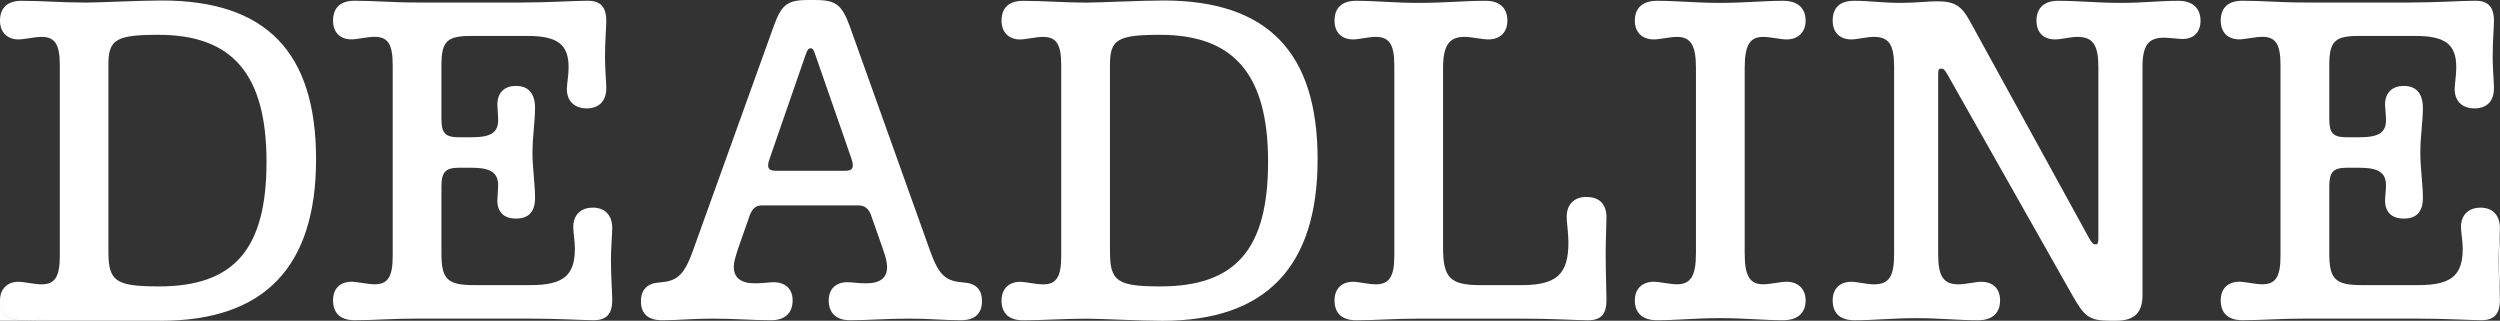
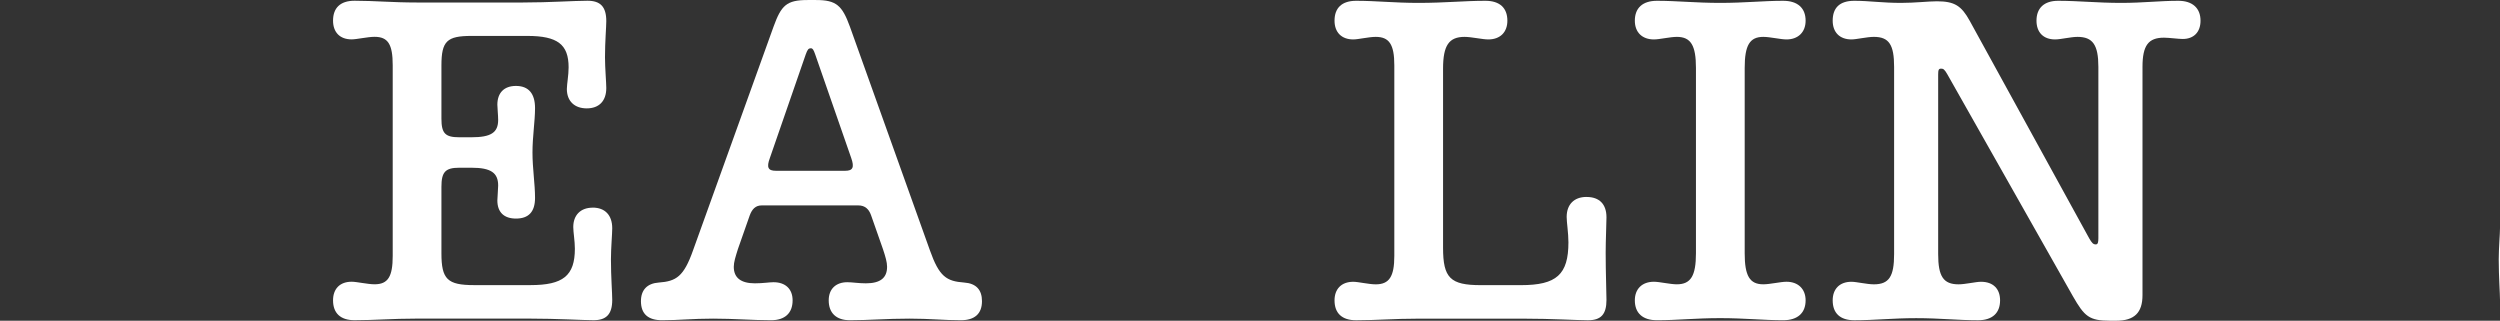
<svg xmlns="http://www.w3.org/2000/svg" id="Layer_2" data-name="Layer 2" viewBox="0 0 810.83 104.02">
  <rect x="0" y="0" width="810.83" height="104.02" fill="#333333" stroke="none" />
  <defs>
    <style>
      .cls-1 {
        fill: #fff;
      }
    </style>
  </defs>
  <g id="Layer_1-2" data-name="Layer 1">
    <g>
      <path class="cls-1" d="M810.42,84.09c0,5.77,.41,10.99,.41,13.19v-23.22c0,1.79-.41,6.46-.41,10.03Z" />
      <path class="cls-1" d="M571.89,11.96c2.18,0,5.61,.83,7.54,.83,3.75,0,6.19-2.34,6.19-6.08,0-4.11-2.6-6.45-7.28-6.45-6.45,0-12.48,.68-20.44,.68s-13.89-.68-20.49-.68c-4.68,0-7.18,2.34-7.18,6.45,0,3.74,2.34,6.08,6.19,6.08,1.82,0,5.25-.83,7.44-.83,4.52,0,6.19,2.76,6.19,10.04v60.17c0,7.28-1.67,10.04-6.19,10.04-2.18,0-5.62-.83-7.44-.83-3.85,0-6.19,2.34-6.19,6.03,0,4.11,2.5,6.45,7.18,6.45,6.61,0,12.48-.68,20.49-.68s13.99,.68,20.44,.68c4.68,0,7.28-2.34,7.28-6.45,0-3.69-2.44-6.03-6.19-6.03-1.92,0-5.36,.83-7.54,.83-4.42,0-6.03-2.76-6.03-10.04V22c0-7.28,1.61-10.04,6.03-10.04Z" />
      <path class="cls-1" d="M514.57,63.87c-4.11,0-6.45,2.5-6.45,6.5,0,1.77,.57,5.2,.57,8.22,0,10.45-3.85,13.89-15.39,13.89h-13.05c-9.88,0-12.22-2.34-12.22-12.12V22.26c0-7.54,1.92-10.3,6.97-10.3,2.24,0,5.77,.83,7.7,.83,3.85,0,6.19-2.34,6.19-6.08,0-4.11-2.44-6.45-7.12-6.45-7.02,0-13.06,.68-21.74,.68-7.8,0-13.57-.68-20.18-.68-4.68,0-7.02,2.34-7.02,6.45,0,3.74,2.24,6.08,6.08,6.08,1.61,0,5.05-.83,7.28-.83,4.37,0,6.03,2.44,6.03,9.21v61.84c0,6.71-1.66,9.21-6.03,9.21-2.23,0-5.67-.83-7.28-.83-3.85,0-6.08,2.34-6.08,6.03,0,4.11,2.34,6.45,7.02,6.45,6.61,0,12.12-.52,20.18-.52h34.12c9.05,0,17.68,.52,20.85,.52,4.27,0,6.03-1.92,6.03-6.61,0-2.6-.26-8.63-.26-15.34,0-4,.26-9.36,.26-11.44,0-4.26-2.29-6.6-6.45-6.6Z" />
-       <path class="cls-1" d="M810.81,74.06c0-4.26-2.34-6.71-6.3-6.71s-6.34,2.44-6.34,6.29c0,1.66,.57,4.52,.57,7.02,0,8.79-3.85,11.81-14.41,11.81h-18.31c-8.63,0-10.56-1.92-10.56-10.3v-21.58c0-4.78,1.2-6.19,5.77-6.19h3.95c6.34,0,8.68,1.66,8.68,5.77,0,1.25-.31,3.85-.31,4.84,0,3.85,2.24,5.88,6.08,5.88,4.11,0,6.19-2.18,6.19-6.71s-.83-9.52-.83-14.72,.83-10.14,.83-14.41c0-4.68-2.08-7.18-6.19-7.18-3.85,0-6.08,2.24-6.08,6.09,0,.94,.31,3.54,.31,4.94,0,4.11-2.34,5.62-8.68,5.62h-3.95c-4.58,0-5.77-1.25-5.77-6.03V21.27c0-7.96,1.77-9.62,9.73-9.62h18.15c9.78,0,13.31,2.76,13.31,10.19,0,2.6-.52,5.51-.52,7.02,0,3.95,2.45,6.29,6.45,6.29s6.29-2.34,6.29-6.61c0-1.77-.42-6.45-.42-9.99,0-5.1,.42-9.78,.42-11.7,0-4.68-1.92-6.61-6.03-6.61-4.53,0-12.22,.57-21.01,.57h-34.38c-8.06,0-13.57-.57-20.18-.57-4.68,0-7.02,2.34-7.02,6.45,0,3.74,2.24,6.08,6.08,6.08,1.61,0,5.2-.83,7.38-.83,4.42,0,5.93,2.44,5.93,9.21v61.84c0,6.71-1.51,9.21-5.93,9.21-2.18,0-5.77-.83-7.38-.83-3.85,0-6.08,2.34-6.08,6.03,0,4.11,2.34,6.45,7.02,6.45,6.61,0,12.12-.52,20.18-.52h36.46c9.05,0,17.68,.52,20.86,.52,4.11,0,6.03-1.92,6.03-6.61,0-2.18-.42-7.39-.42-13.16,0-3.59,.42-8.27,.42-10.04Z" />
      <path class="cls-1" d="M312.73,91.64c-5.77-.42-8.11-1.92-11.13-10.45l-25.95-72.55c-2.5-6.87-4.42-8.63-10.97-8.63h-2.76c-6.87,0-8.53,1.77-11.03,8.63l-26.11,72.55c-3.02,8.53-5.46,10.04-11.13,10.45-3.69,.26-5.77,2.34-5.77,6.03,0,4.16,2.34,6.19,6.86,6.19,5.51,0,9.78-.52,16.54-.52s12.9,.52,18.77,.52c4.58,0,7.02-2.34,7.02-6.45,0-3.69-2.34-5.88-6.19-5.88-1.35,0-3.43,.36-6.03,.36-4.52,0-6.86-1.77-6.86-5.36,0-1.51,.57-3.28,1.35-5.77l3.85-10.97c.73-1.92,1.82-3.17,3.85-3.17h31.36c2.18,0,3.43,1.25,4.11,3.17l3.85,10.97c.83,2.5,1.35,4.26,1.35,5.77,0,3.59-2.18,5.36-6.87,5.36-2.44,0-4.37-.36-6.03-.36-3.69,0-6.03,2.18-6.03,5.88,0,4.11,2.45,6.45,6.86,6.45,6.19,0,11.81-.52,19.35-.52,6.61,0,11.13,.52,16.64,.52,4.42,0,6.86-2.03,6.86-6.19,0-3.69-1.92-5.77-5.77-6.03Zm-38.59-36.25h-22.52c-2.5,0-3.07-1.09-1.92-4.16l11.65-33.65c.57-1.51,.83-1.92,1.67-1.92,.52,0,.83,.42,1.35,1.92l11.7,33.65c1.09,3.07,.52,4.16-1.92,4.16Z" />
      <path class="cls-1" d="M706.53,.26c-6.19,0-11.39,.68-18.57,.68-7.8,0-13.73-.68-20.44-.68-4.53,0-7.02,2.34-7.02,6.45,0,3.74,2.19,6.08,6.03,6.08,1.82,0,5.1-.83,7.28-.83,4.94,0,6.76,2.6,6.76,9.73v55.55c0,1.35-.16,2.03-.83,2.03-.83,0-1.25-.42-2.18-2.03L638.82,6.71c-2.65-4.78-4.84-6.29-10.61-6.29-2.76,0-7.12,.52-11.65,.52-6.08,0-10.3-.68-15.14-.68s-7.02,2.34-7.02,6.45c0,3.74,2.24,6.08,6.09,6.08,1.61,0,5.04-.83,7.28-.83,4.94,0,6.55,2.6,6.55,9.73v60.75c0,7.18-1.61,9.78-6.55,9.78-2.24,0-5.67-.83-7.28-.83-3.85,0-6.09,2.34-6.09,6.03,0,4.11,2.34,6.45,7.02,6.45,6.61,0,12.38-.68,20.07-.68s13.47,.68,20.02,.68c4.68,0,7.18-2.34,7.18-6.45,0-3.69-2.18-6.03-6.19-6.03-1.66,0-5.1,.83-7.28,.83-4.94,0-6.61-2.6-6.61-9.78V24.18c0-1.51,.16-1.92,.99-1.92,.68,0,1.09,.26,2.03,1.92l40.67,71.88c3.75,6.55,5.25,7.96,12.07,7.96h1.98c5.88,0,8.53-2.6,8.53-8.27V21.69c0-6.97,1.92-9.47,6.97-9.47,1.66,0,4.68,.42,6.08,.42,3.54,0,5.77-2.18,5.77-5.93,0-4.11-2.65-6.45-7.18-6.45Z" />
-       <path class="cls-1" d="M52.48,.16c-6.97,0-20.75,.68-24.6,.68C19.66,.83,13.89,.26,7.02,.26,2.5,.26,0,2.44,0,6.71c0,3.74,2.34,6.08,6.03,6.08,1.66,0,5.25-.83,7.44-.83,4.37,0,5.93,2.44,5.93,9.21v61.84c0,6.71-1.56,9.21-5.93,9.21-2.18,0-5.77-.83-7.44-.83-3.69,0-6.03,2.34-6.03,6.03,0,0,0,0,0,.02v6.59H51.83c.1,0,.24,0,.34,0h.05c33.55,0,50.29-17.47,50.29-52.37S86.18,.16,52.48,.16ZM.21,98.7c.5,3.35,2.81,5.16,6.81,5.16,3.46,0,6.64-.13,9.99-.26-3.36,.14-6.54,.28-10.01,.28-4.01,0-6.3-1.82-6.8-5.17Zm51.33-5.81c-14.04,0-16.38-1.66-16.38-11.29V20.91c0-8.11,2.5-9.62,16.23-9.62,24.08,0,35.05,12.9,35.05,41.19s-10.45,40.41-34.9,40.41Z" />
-       <path class="cls-1" d="M377.32,.16c-7.02,0-20.75,.68-24.6,.68-8.27,0-13.99-.57-20.91-.57-4.53,0-6.97,2.18-6.97,6.45,0,3.74,2.34,6.08,6.03,6.08,1.66,0,5.2-.83,7.44-.83,4.37,0,5.88,2.44,5.88,9.21v61.84c0,6.71-1.51,9.21-5.88,9.21-2.24,0-5.77-.83-7.44-.83-3.69,0-6.03,2.34-6.03,6.03,0,4.26,2.44,6.45,6.97,6.45,6.92,0,12.64-.52,20.91-.52,3.85,0,17.52,.68,24.23,.68h.1c33.49,0,50.29-17.47,50.29-52.37S410.97,.16,377.32,.16Zm-.99,92.73c-13.99,0-16.33-1.66-16.33-11.29V20.91c0-8.11,2.5-9.62,16.23-9.62,24.03,0,35.05,12.9,35.05,41.19s-10.45,40.41-34.95,40.41Z" />
      <path class="cls-1" d="M192.23,67.35c-3.95,0-6.3,2.44-6.3,6.29,0,1.66,.52,4.52,.52,7.02,0,8.79-3.85,11.81-14.41,11.81h-18.31c-8.63,0-10.56-1.92-10.56-10.3v-21.58c0-4.78,1.25-6.19,5.77-6.19h4c6.29,0,8.63,1.66,8.63,5.77,0,1.25-.26,3.85-.26,4.84,0,3.85,2.18,5.88,6.03,5.88,4.11,0,6.19-2.18,6.19-6.71s-.83-9.52-.83-14.72,.83-10.14,.83-14.41c0-4.68-2.08-7.18-6.19-7.18-3.85,0-6.03,2.24-6.03,6.09,0,.94,.26,3.54,.26,4.94,0,4.11-2.34,5.62-8.63,5.62h-4c-4.53,0-5.77-1.25-5.77-6.03V21.27c0-7.96,1.77-9.62,9.78-9.62h18.1c9.78,0,13.37,2.76,13.37,10.19,0,2.6-.57,5.51-.57,7.02,0,3.95,2.5,6.29,6.45,6.29s6.34-2.34,6.34-6.61c0-1.77-.42-6.45-.42-9.99,0-5.1,.42-9.78,.42-11.7,0-4.68-1.92-6.61-6.08-6.61-4.53,0-12.22,.57-21.01,.57h-34.33c-8.11,0-13.62-.57-20.23-.57-4.63,0-6.97,2.34-6.97,6.45,0,3.74,2.18,6.08,6.03,6.08,1.66,0,5.2-.83,7.44-.83,4.37,0,5.88,2.44,5.88,9.21v61.84c0,6.71-1.51,9.21-5.88,9.21-2.24,0-5.77-.83-7.44-.83-3.85,0-6.03,2.34-6.03,6.03,0,4.11,2.34,6.45,6.97,6.45,6.61,0,12.12-.52,20.23-.52h36.41c9.05,0,17.74,.52,20.86,.52,4.16,0,6.08-1.92,6.08-6.61,0-2.18-.42-7.39-.42-13.16,0-3.59,.42-8.27,.42-10.04,0-4.26-2.34-6.71-6.34-6.71Z" />
    </g>
  </g>
</svg>